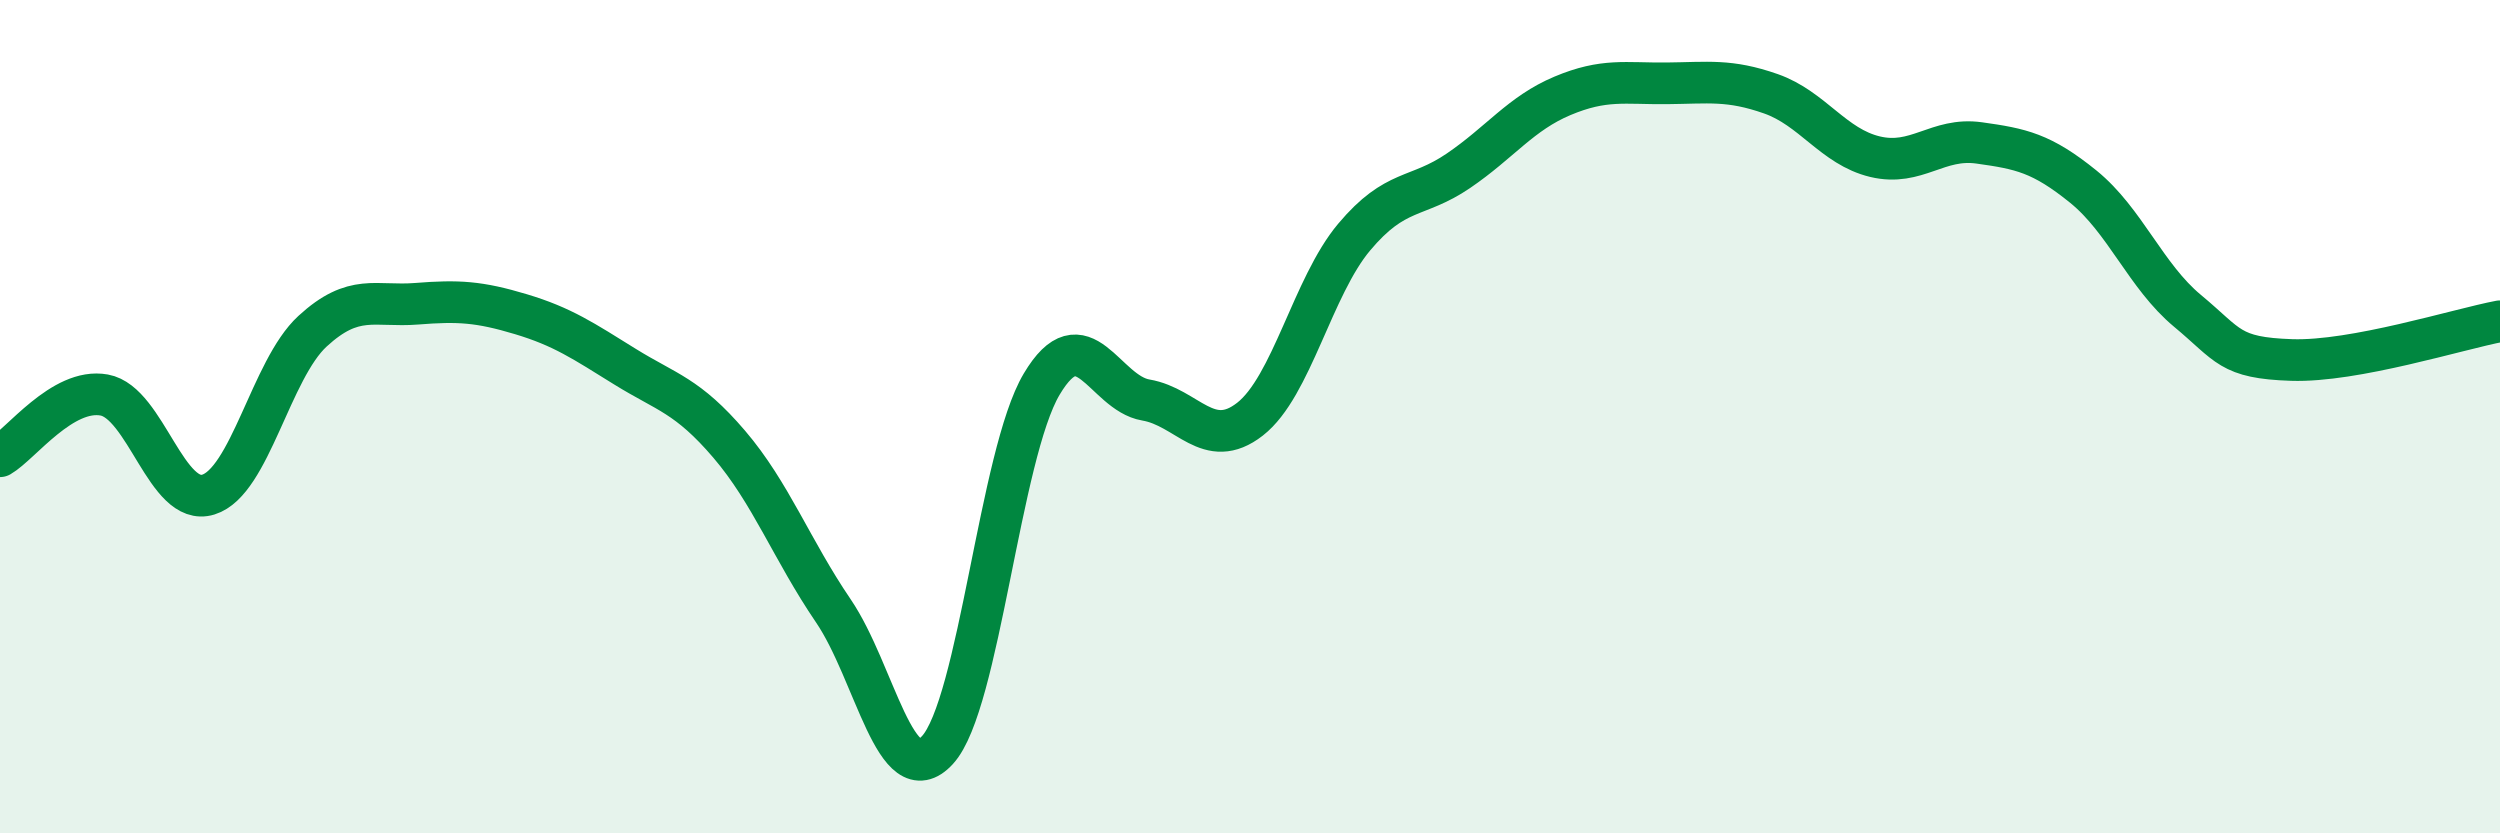
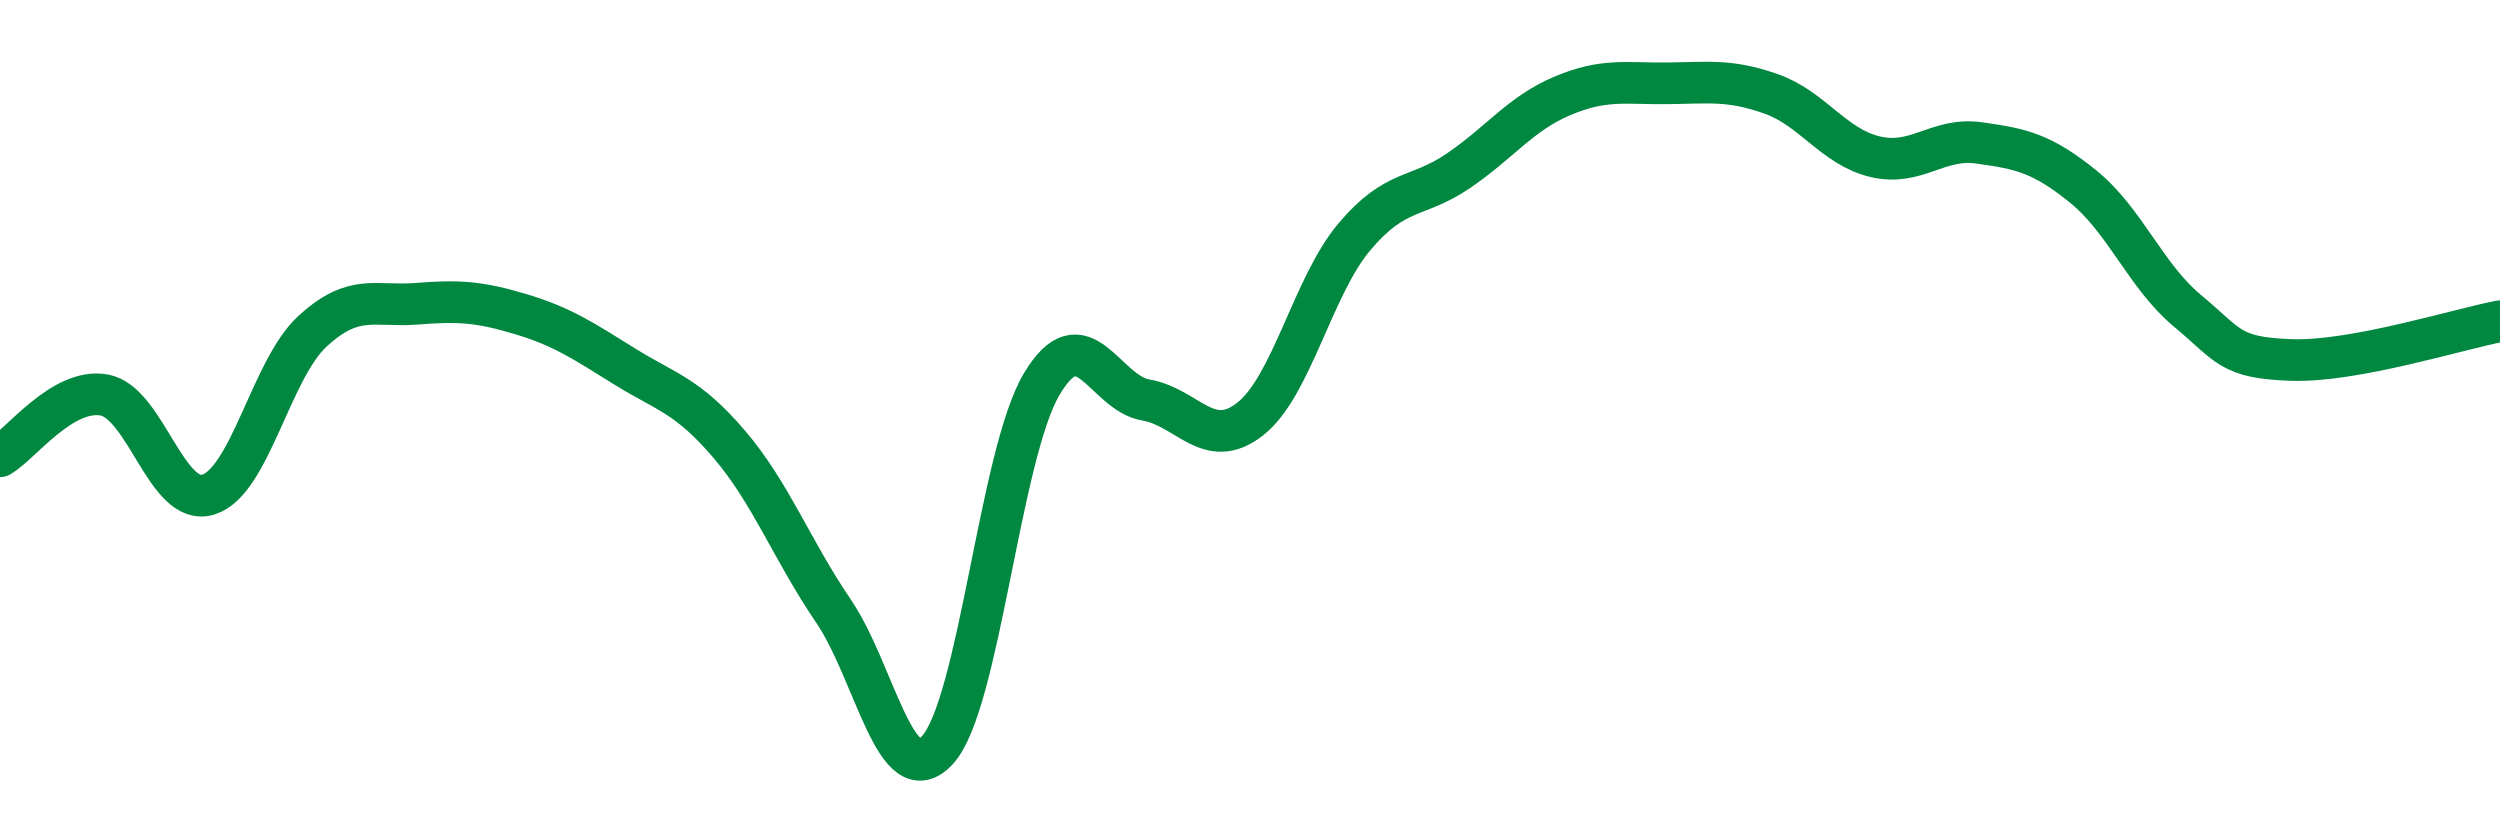
<svg xmlns="http://www.w3.org/2000/svg" width="60" height="20" viewBox="0 0 60 20">
-   <path d="M 0,10.95 C 0.5,10.66 1.5,9.3 2.5,9.48 C 3.5,9.66 4,12.18 5,11.87 C 6,11.56 6.5,8.87 7.5,7.95 C 8.5,7.03 9,7.37 10,7.29 C 11,7.21 11.5,7.24 12.5,7.54 C 13.5,7.84 14,8.18 15,8.8 C 16,9.42 16.5,9.49 17.5,10.66 C 18.5,11.83 19,13.19 20,14.66 C 21,16.13 21.5,19.09 22.5,18 C 23.5,16.91 24,10.9 25,9.22 C 26,7.54 26.5,9.43 27.5,9.6 C 28.5,9.77 29,10.84 30,10.06 C 31,9.28 31.5,6.88 32.5,5.69 C 33.5,4.5 34,4.78 35,4.1 C 36,3.42 36.5,2.72 37.5,2.3 C 38.5,1.88 39,2.01 40,2 C 41,1.99 41.5,1.9 42.5,2.25 C 43.5,2.6 44,3.52 45,3.76 C 46,4 46.5,3.29 47.5,3.43 C 48.5,3.57 49,3.67 50,4.48 C 51,5.29 51.5,6.63 52.5,7.46 C 53.5,8.29 53.5,8.59 55,8.64 C 56.5,8.69 59,7.9 60,7.71L60 20L0 20Z" fill="#008740" opacity="0.1" stroke-linecap="round" stroke-linejoin="round" />
  <path d="M 0,10.95 C 0.5,10.66 1.5,9.3 2.5,9.48 C 3.5,9.66 4,12.18 5,11.87 C 6,11.56 6.5,8.87 7.5,7.95 C 8.5,7.03 9,7.37 10,7.29 C 11,7.21 11.5,7.24 12.5,7.54 C 13.5,7.84 14,8.18 15,8.8 C 16,9.42 16.5,9.49 17.5,10.66 C 18.5,11.83 19,13.19 20,14.66 C 21,16.13 21.5,19.09 22.5,18 C 23.5,16.91 24,10.9 25,9.22 C 26,7.54 26.5,9.43 27.5,9.6 C 28.5,9.77 29,10.84 30,10.06 C 31,9.28 31.5,6.88 32.5,5.69 C 33.5,4.5 34,4.78 35,4.1 C 36,3.42 36.5,2.72 37.5,2.3 C 38.5,1.88 39,2.01 40,2 C 41,1.99 41.5,1.9 42.5,2.25 C 43.5,2.6 44,3.52 45,3.76 C 46,4 46.5,3.29 47.5,3.43 C 48.5,3.57 49,3.67 50,4.48 C 51,5.29 51.5,6.63 52.5,7.46 C 53.5,8.29 53.5,8.59 55,8.64 C 56.5,8.69 59,7.9 60,7.71" stroke="#008740" stroke-width="1" fill="none" stroke-linecap="round" stroke-linejoin="round" />
</svg>